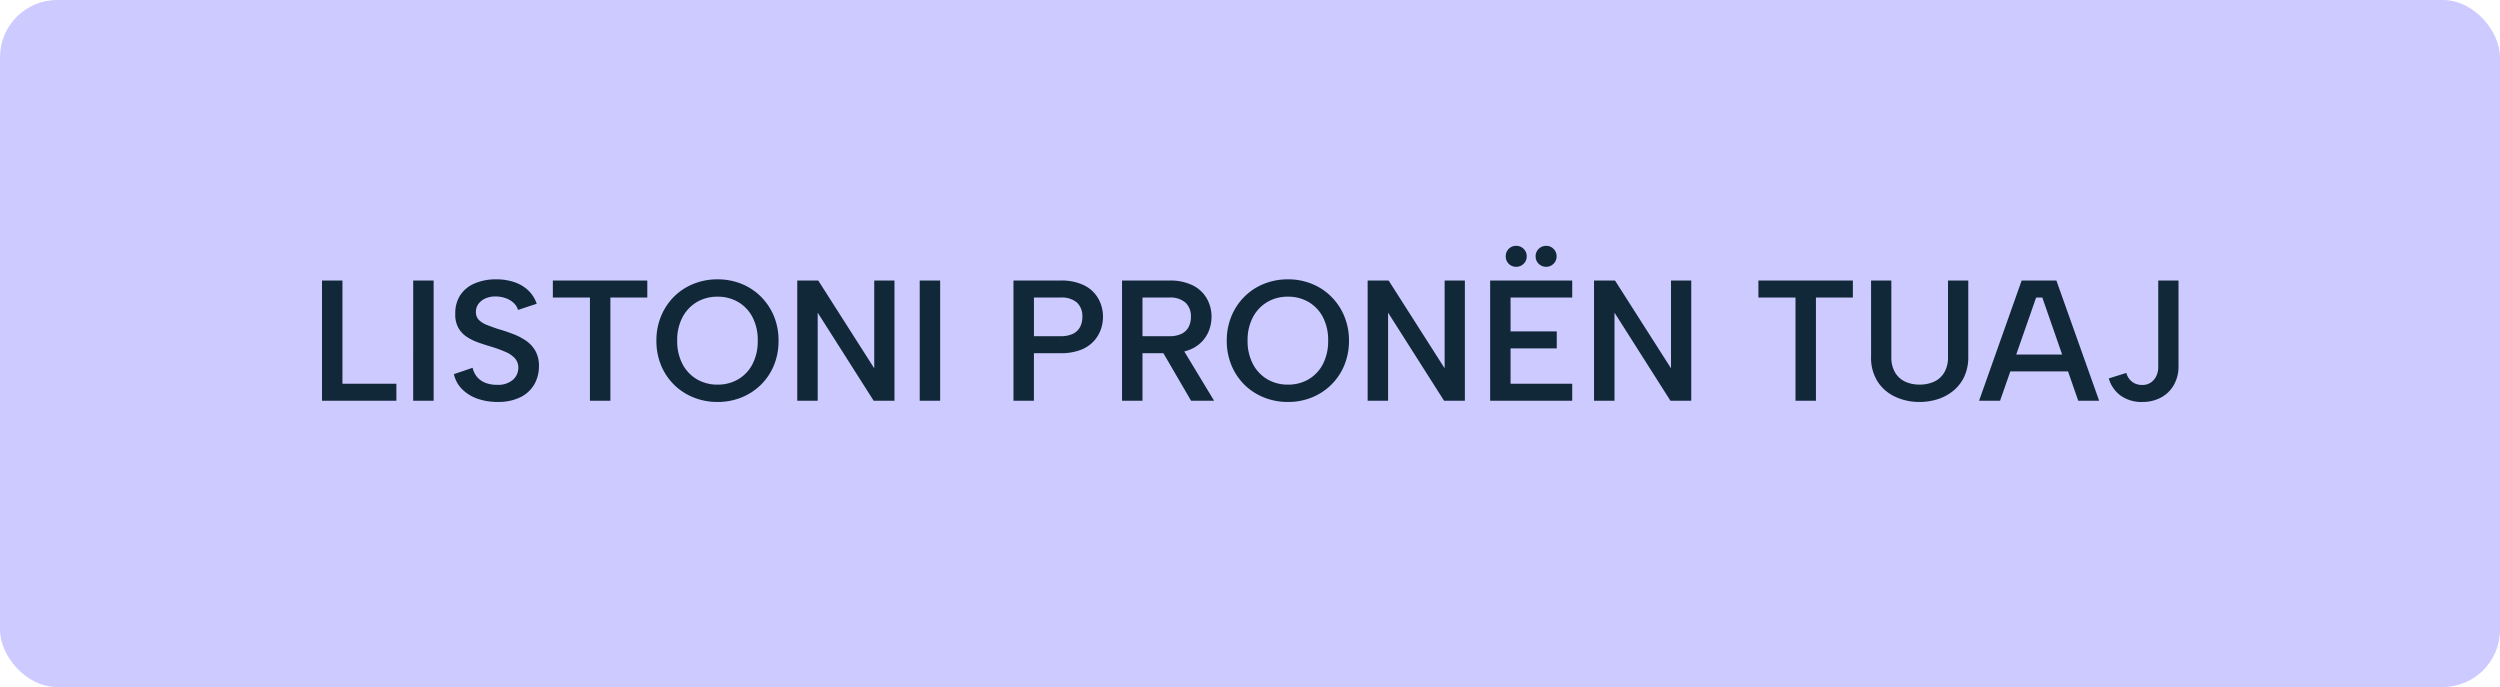
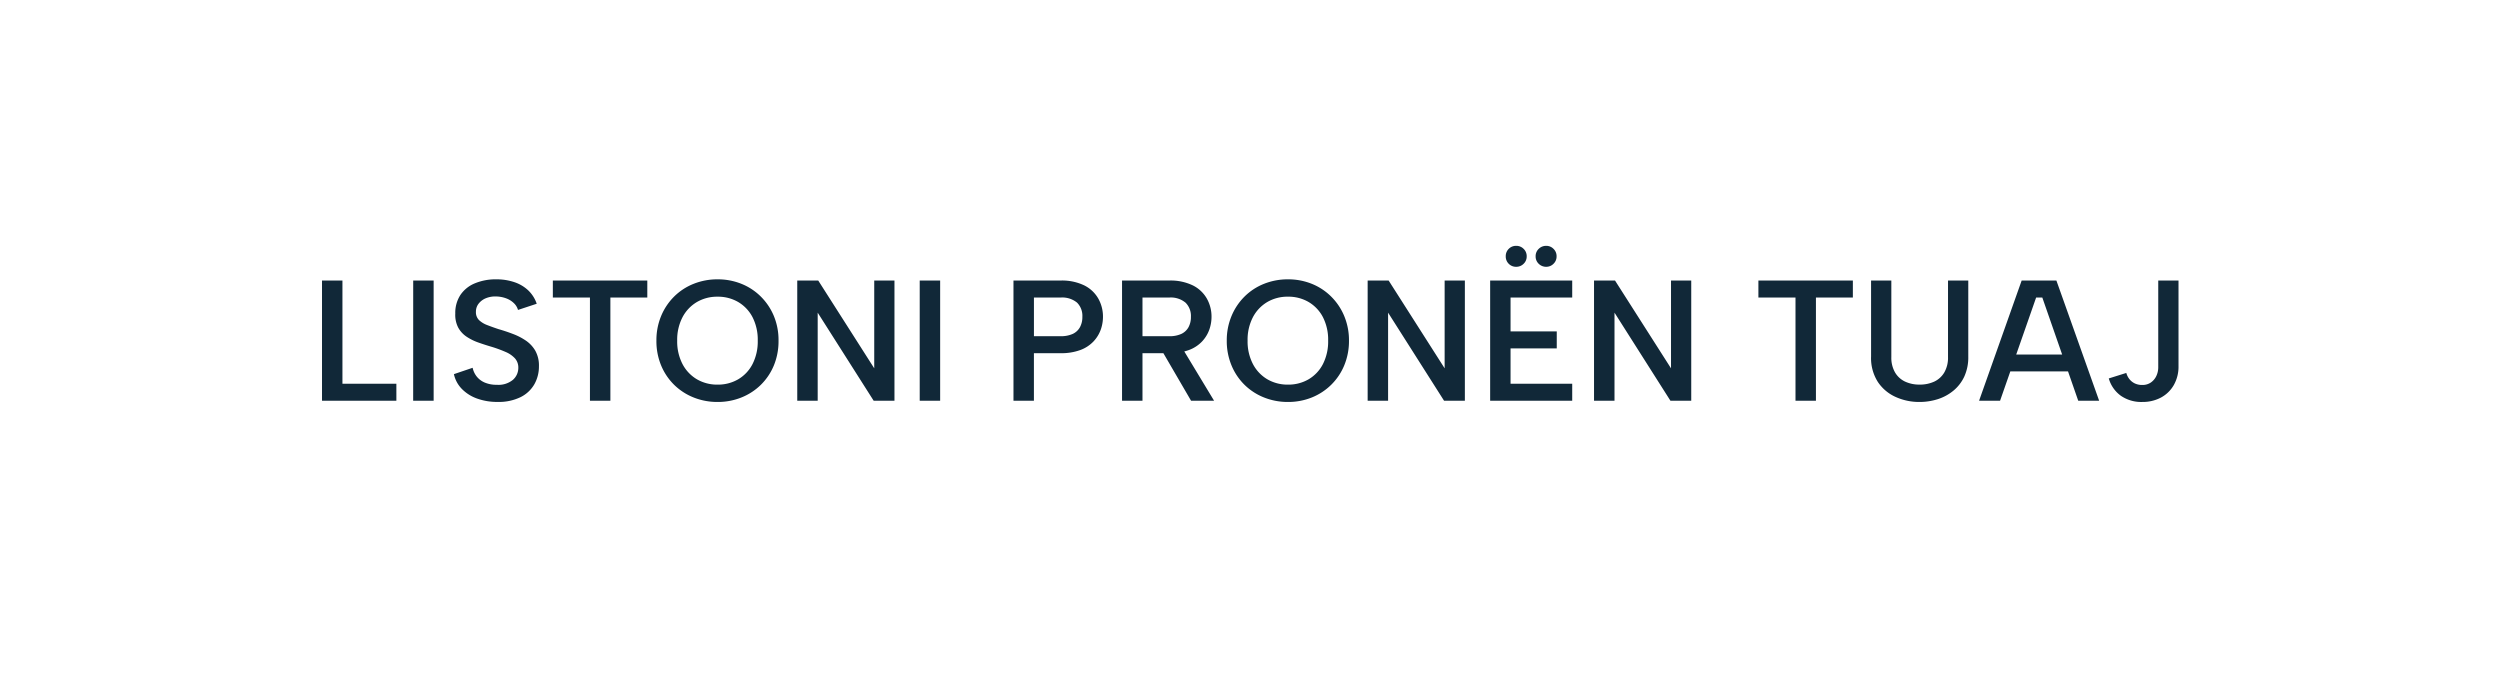
<svg xmlns="http://www.w3.org/2000/svg" width="262" height="72" viewBox="0 0 262 72">
  <g id="cozy-join" transform="translate(-869 -178)">
-     <rect id="Rectangle_19567" data-name="Rectangle 19567" width="262" height="72" rx="6" transform="translate(869 178)" fill="#cccaff" />
    <path id="Path_9706" data-name="Path 9706" d="M-95.112-12.6V-1.782h5.652V0h-7.794V-12.6Zm7.416,0h2.142V0H-87.7Zm6.228,9.144a2.219,2.219,0,0,0,.423.909,2.139,2.139,0,0,0,.846.639,3.132,3.132,0,0,0,1.269.234A2.374,2.374,0,0,0-77.238-2.2a1.672,1.672,0,0,0,.558-1.251,1.438,1.438,0,0,0-.351-.99,2.8,2.8,0,0,0-.981-.675,13.418,13.418,0,0,0-1.44-.531q-.738-.216-1.422-.459a5.5,5.5,0,0,1-1.233-.612,2.721,2.721,0,0,1-.873-.954,2.874,2.874,0,0,1-.306-1.467,3.413,3.413,0,0,1,.54-1.953,3.357,3.357,0,0,1,1.512-1.215A5.652,5.652,0,0,1-79-12.726a5.817,5.817,0,0,1,1.917.3,3.936,3.936,0,0,1,1.449.864,3.47,3.47,0,0,1,.882,1.395l-1.962.648a1.554,1.554,0,0,0-.432-.711,2.292,2.292,0,0,0-.8-.5,3.2,3.2,0,0,0-1.035-.2,2.615,2.615,0,0,0-1.089.18,1.844,1.844,0,0,0-.765.567,1.35,1.35,0,0,0-.288.855,1.161,1.161,0,0,0,.324.873,2.524,2.524,0,0,0,.855.522q.531.207,1.179.423.756.216,1.5.5a6.389,6.389,0,0,1,1.368.7,3.28,3.28,0,0,1,1,1.071,3.173,3.173,0,0,1,.378,1.62A3.781,3.781,0,0,1-75-1.728a3.407,3.407,0,0,1-1.449,1.35,5.2,5.2,0,0,1-2.412.5,6.19,6.19,0,0,1-2.133-.351,4.2,4.2,0,0,1-1.6-1.008A3.166,3.166,0,0,1-83.43-2.79Zm8.406-9.144h9.9v1.782h-3.87V0h-2.142V-10.818h-3.888ZM-55.8.126a6.674,6.674,0,0,1-2.5-.468,6.152,6.152,0,0,1-2.043-1.323A6.137,6.137,0,0,1-61.713-3.7a6.654,6.654,0,0,1-.495-2.6,6.606,6.606,0,0,1,.495-2.583,6.237,6.237,0,0,1,1.368-2.043A6.083,6.083,0,0,1-58.3-12.258a6.674,6.674,0,0,1,2.5-.468,6.6,6.6,0,0,1,2.493.468,6.1,6.1,0,0,1,2.034,1.332A6.237,6.237,0,0,1-49.9-8.883,6.606,6.606,0,0,1-49.41-6.3,6.654,6.654,0,0,1-49.9-3.7a6.137,6.137,0,0,1-1.368,2.034A6.174,6.174,0,0,1-53.307-.342,6.6,6.6,0,0,1-55.8.126Zm0-1.818a4.181,4.181,0,0,0,2.178-.567,3.935,3.935,0,0,0,1.494-1.6,5.2,5.2,0,0,0,.54-2.439,5.191,5.191,0,0,0-.54-2.448,3.948,3.948,0,0,0-1.494-1.593,4.181,4.181,0,0,0-2.178-.567,4.181,4.181,0,0,0-2.178.567,4.01,4.01,0,0,0-1.5,1.593A5.121,5.121,0,0,0-60.03-6.3a5.134,5.134,0,0,0,.549,2.439,4,4,0,0,0,1.5,1.6A4.181,4.181,0,0,0-55.8-1.692ZM-37.26-12.6V0h-2.178l-5.868-9.234V0h-2.142V-12.6h2.2l5.868,9.2v-9.2Zm2.646,0h2.142V0h-2.142Zm14.76,5.832a2.93,2.93,0,0,0,1.287-.243,1.663,1.663,0,0,0,.747-.7A2.23,2.23,0,0,0-17.568-8.8a1.952,1.952,0,0,0-.558-1.485,2.432,2.432,0,0,0-1.728-.531h-2.79v4.05ZM-15.408-8.8a4.046,4.046,0,0,1-.234,1.35A3.554,3.554,0,0,1-16.4-6.219a3.619,3.619,0,0,1-1.377.9,5.743,5.743,0,0,1-2.079.333h-2.79V0h-2.142V-12.6h4.932a5.356,5.356,0,0,1,2.493.513A3.458,3.458,0,0,1-15.894-10.7,3.84,3.84,0,0,1-15.408-8.8Zm9.216,0a1.958,1.958,0,0,0-.558-1.476,2.4,2.4,0,0,0-1.728-.54h-2.79v4.05h2.79a2.93,2.93,0,0,0,1.287-.243,1.663,1.663,0,0,0,.747-.7A2.23,2.23,0,0,0-6.192-8.8Zm-2.286-3.8a5.356,5.356,0,0,1,2.493.513A3.458,3.458,0,0,1-4.518-10.7a3.84,3.84,0,0,1,.486,1.9,4.046,4.046,0,0,1-.234,1.35,3.554,3.554,0,0,1-.756,1.233,3.619,3.619,0,0,1-1.377.9,5.743,5.743,0,0,1-2.079.333h-2.79V0H-13.41V-12.6ZM-7.2-5.688-3.762,0H-6.174L-9.486-5.688ZM3.978.126a6.674,6.674,0,0,1-2.5-.468A6.152,6.152,0,0,1-.567-1.665,6.137,6.137,0,0,1-1.935-3.7a6.654,6.654,0,0,1-.5-2.6,6.606,6.606,0,0,1,.5-2.583A6.237,6.237,0,0,1-.567-10.926a6.083,6.083,0,0,1,2.043-1.332,6.674,6.674,0,0,1,2.5-.468,6.6,6.6,0,0,1,2.493.468A6.1,6.1,0,0,1,8.5-10.926,6.237,6.237,0,0,1,9.873-8.883a6.606,6.606,0,0,1,.5,2.583,6.654,6.654,0,0,1-.5,2.6A6.137,6.137,0,0,1,8.5-1.665,6.174,6.174,0,0,1,6.471-.342,6.6,6.6,0,0,1,3.978.126Zm0-1.818a4.181,4.181,0,0,0,2.178-.567,3.935,3.935,0,0,0,1.494-1.6A5.2,5.2,0,0,0,8.19-6.3a5.191,5.191,0,0,0-.54-2.448,3.948,3.948,0,0,0-1.494-1.593,4.181,4.181,0,0,0-2.178-.567,4.181,4.181,0,0,0-2.178.567A4.01,4.01,0,0,0,.3-8.748,5.121,5.121,0,0,0-.252-6.3,5.134,5.134,0,0,0,.3-3.861a4,4,0,0,0,1.5,1.6A4.181,4.181,0,0,0,3.978-1.692ZM22.518-12.6V0H20.34L14.472-9.234V0H12.33V-12.6h2.2l5.868,9.2v-9.2ZM27.9-14.04a1.063,1.063,0,0,1-.783-.315,1.063,1.063,0,0,1-.315-.783,1.063,1.063,0,0,1,.315-.783,1.063,1.063,0,0,1,.783-.315,1.072,1.072,0,0,1,.774.315,1.048,1.048,0,0,1,.324.783,1.048,1.048,0,0,1-.324.783A1.072,1.072,0,0,1,27.9-14.04Zm3.15,0a1.093,1.093,0,0,1-.792-.315,1.048,1.048,0,0,1-.324-.783,1.048,1.048,0,0,1,.324-.783,1.093,1.093,0,0,1,.792-.315,1.051,1.051,0,0,1,.756.315,1.048,1.048,0,0,1,.324.783,1.048,1.048,0,0,1-.324.783A1.051,1.051,0,0,1,31.05-14.04Zm2.718,3.222H27.306v3.546h4.842V-5.49H27.306v3.708h6.462V0h-8.6V-12.6h8.6ZM46.242-12.6V0H44.064L38.2-9.234V0H36.054V-12.6h2.2l5.868,9.2v-9.2Zm7.038,0h9.9v1.782H59.31V0H57.168V-10.818H53.28Zm11.808,0h2.124v8.028a3.076,3.076,0,0,0,.387,1.6,2.4,2.4,0,0,0,1.053.963,3.5,3.5,0,0,0,1.512.315,3.584,3.584,0,0,0,1.548-.315,2.4,2.4,0,0,0,1.053-.963,3.076,3.076,0,0,0,.387-1.6V-12.6h2.124v7.974a4.844,4.844,0,0,1-.423,2.1A4.22,4.22,0,0,1,73.7-1.044a4.922,4.922,0,0,1-1.638.882,6.309,6.309,0,0,1-1.917.288A5.947,5.947,0,0,1,67.662-.4,4.4,4.4,0,0,1,65.8-1.971a4.644,4.644,0,0,1-.711-2.655Zm17.946,1.782h-.648L78.606,0h-2.2l4.464-12.6H84.51L88.992,0H86.8ZM78.858-4.842H86.2v1.764H78.858ZM95.184-12.6h2.124v8.964a3.886,3.886,0,0,1-.5,2,3.4,3.4,0,0,1-1.35,1.305A4.064,4.064,0,0,1,93.51.126a3.761,3.761,0,0,1-2.241-.648A3.373,3.373,0,0,1,90-2.34l1.836-.576a1.837,1.837,0,0,0,.333.657,1.613,1.613,0,0,0,.558.441,1.771,1.771,0,0,0,.783.162,1.542,1.542,0,0,0,.891-.252,1.71,1.71,0,0,0,.576-.675,2.121,2.121,0,0,0,.207-.945Z" transform="translate(1000 220)" fill="#112838" />
  </g>
</svg>